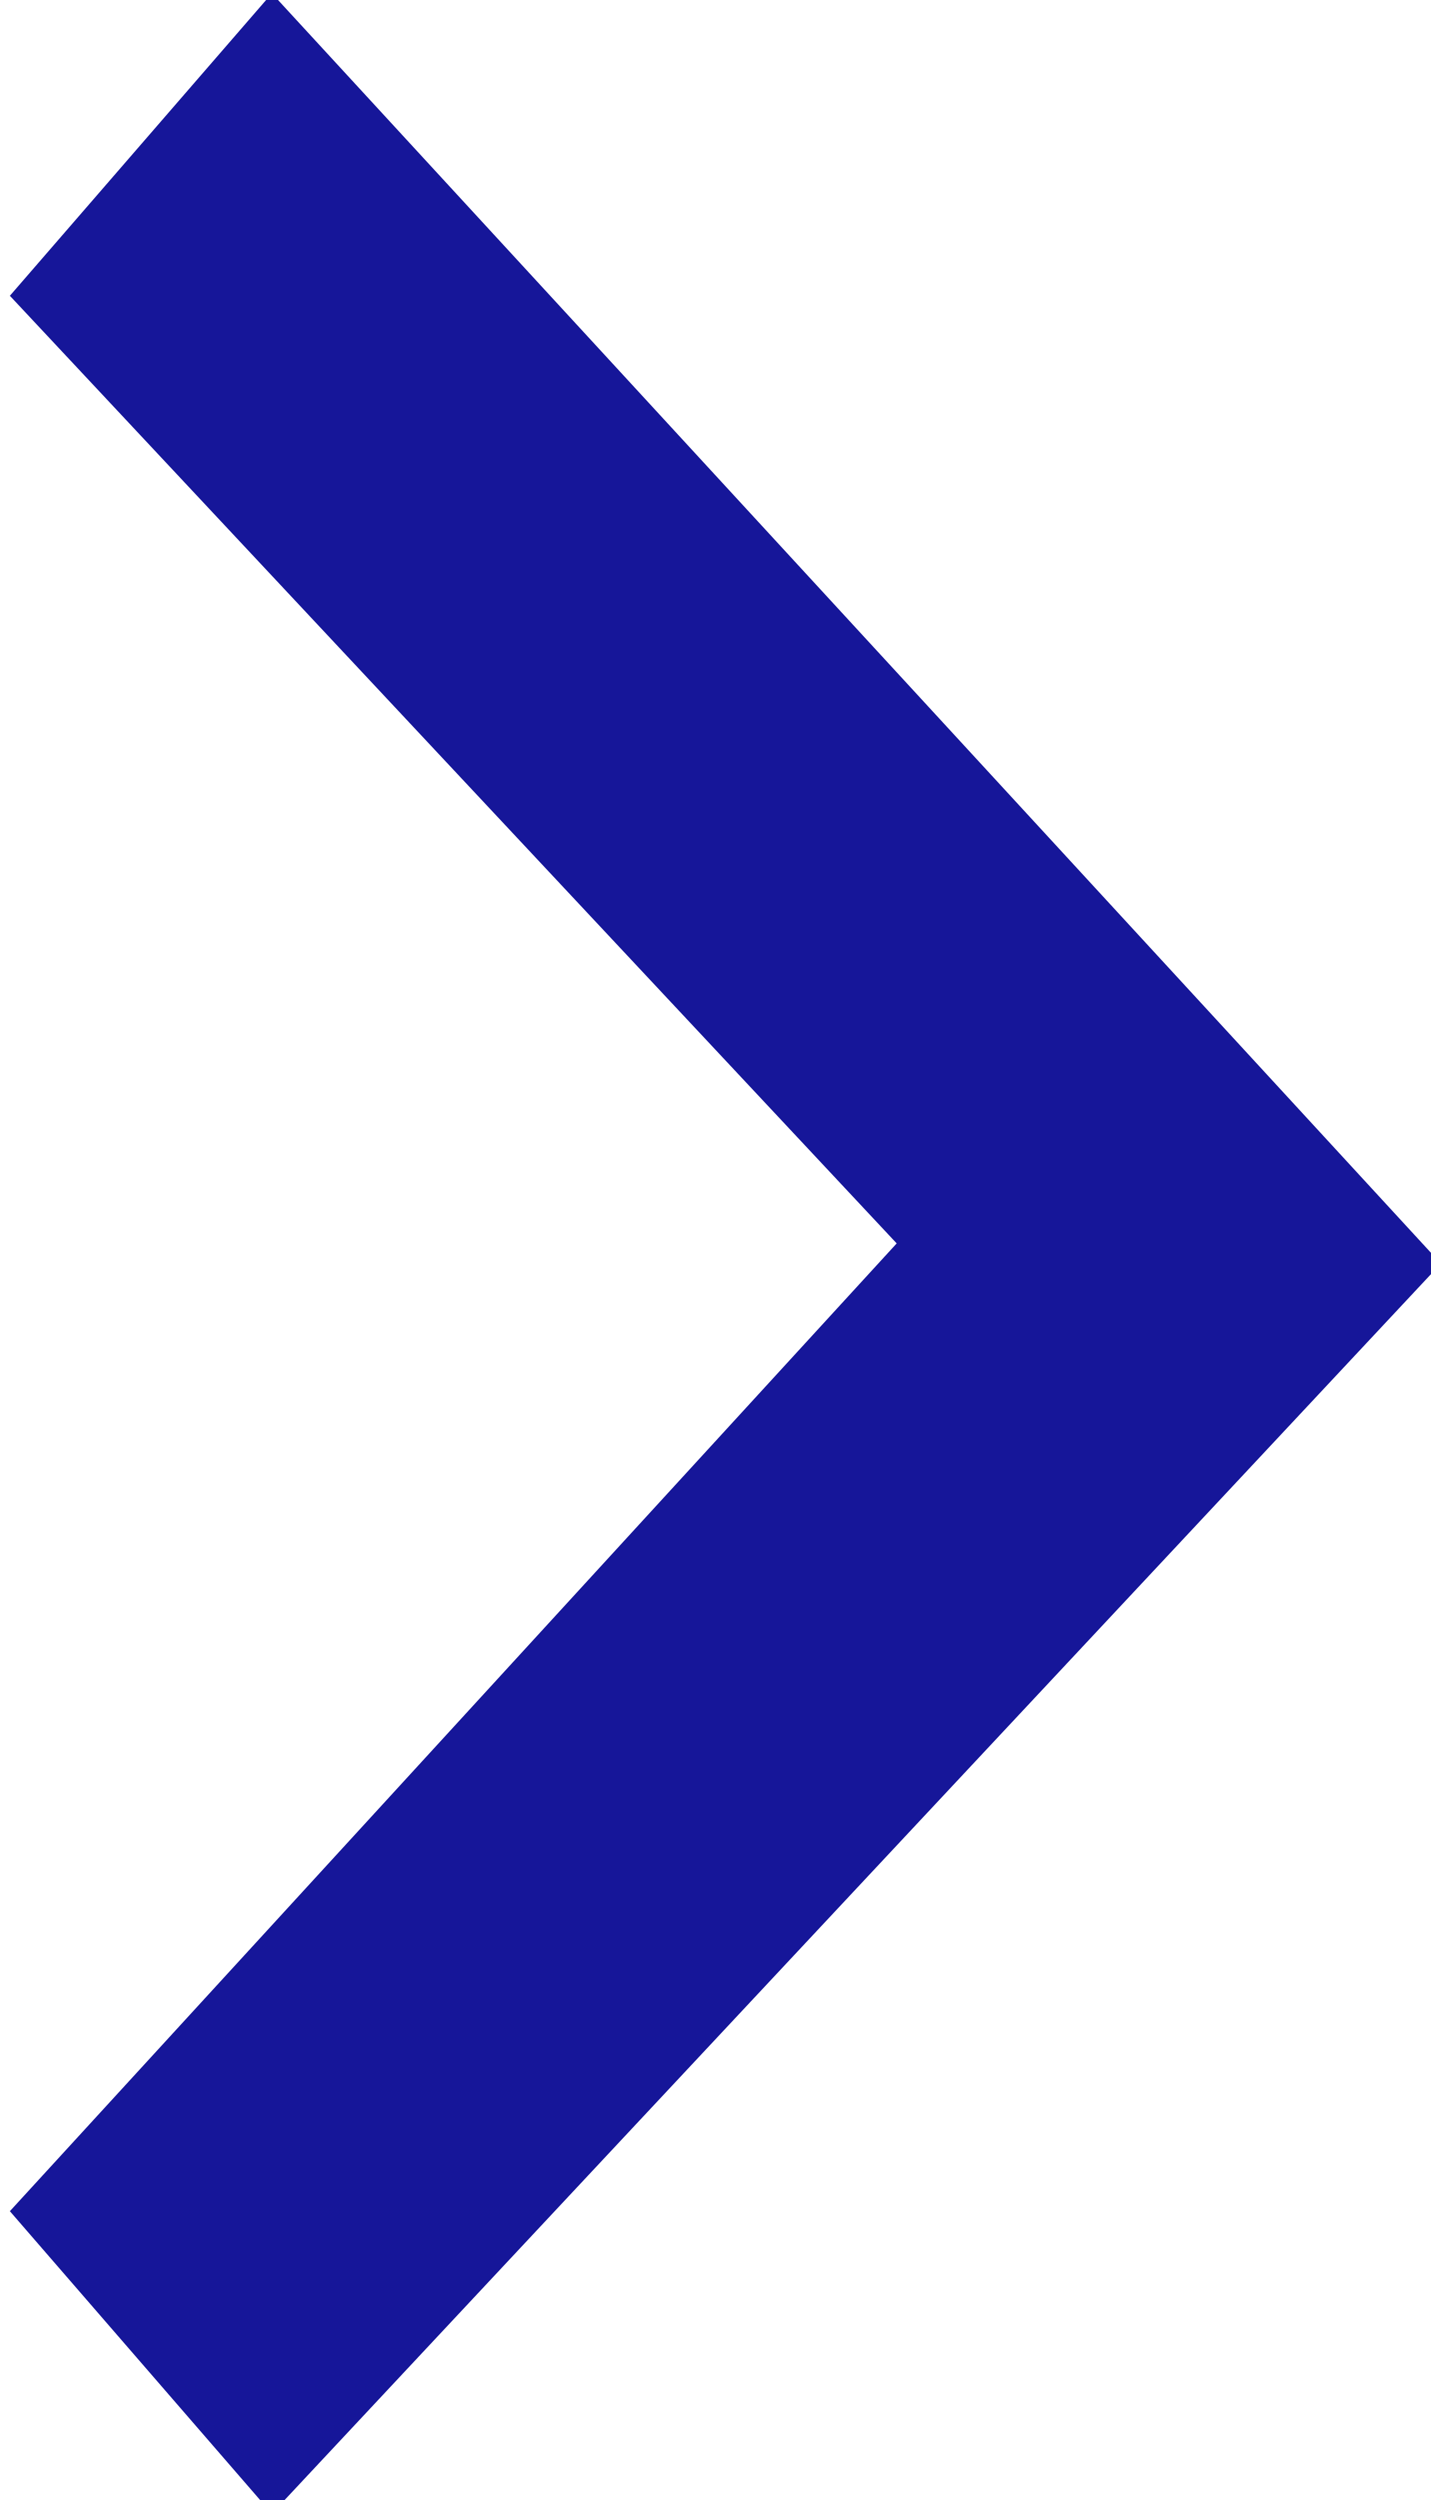
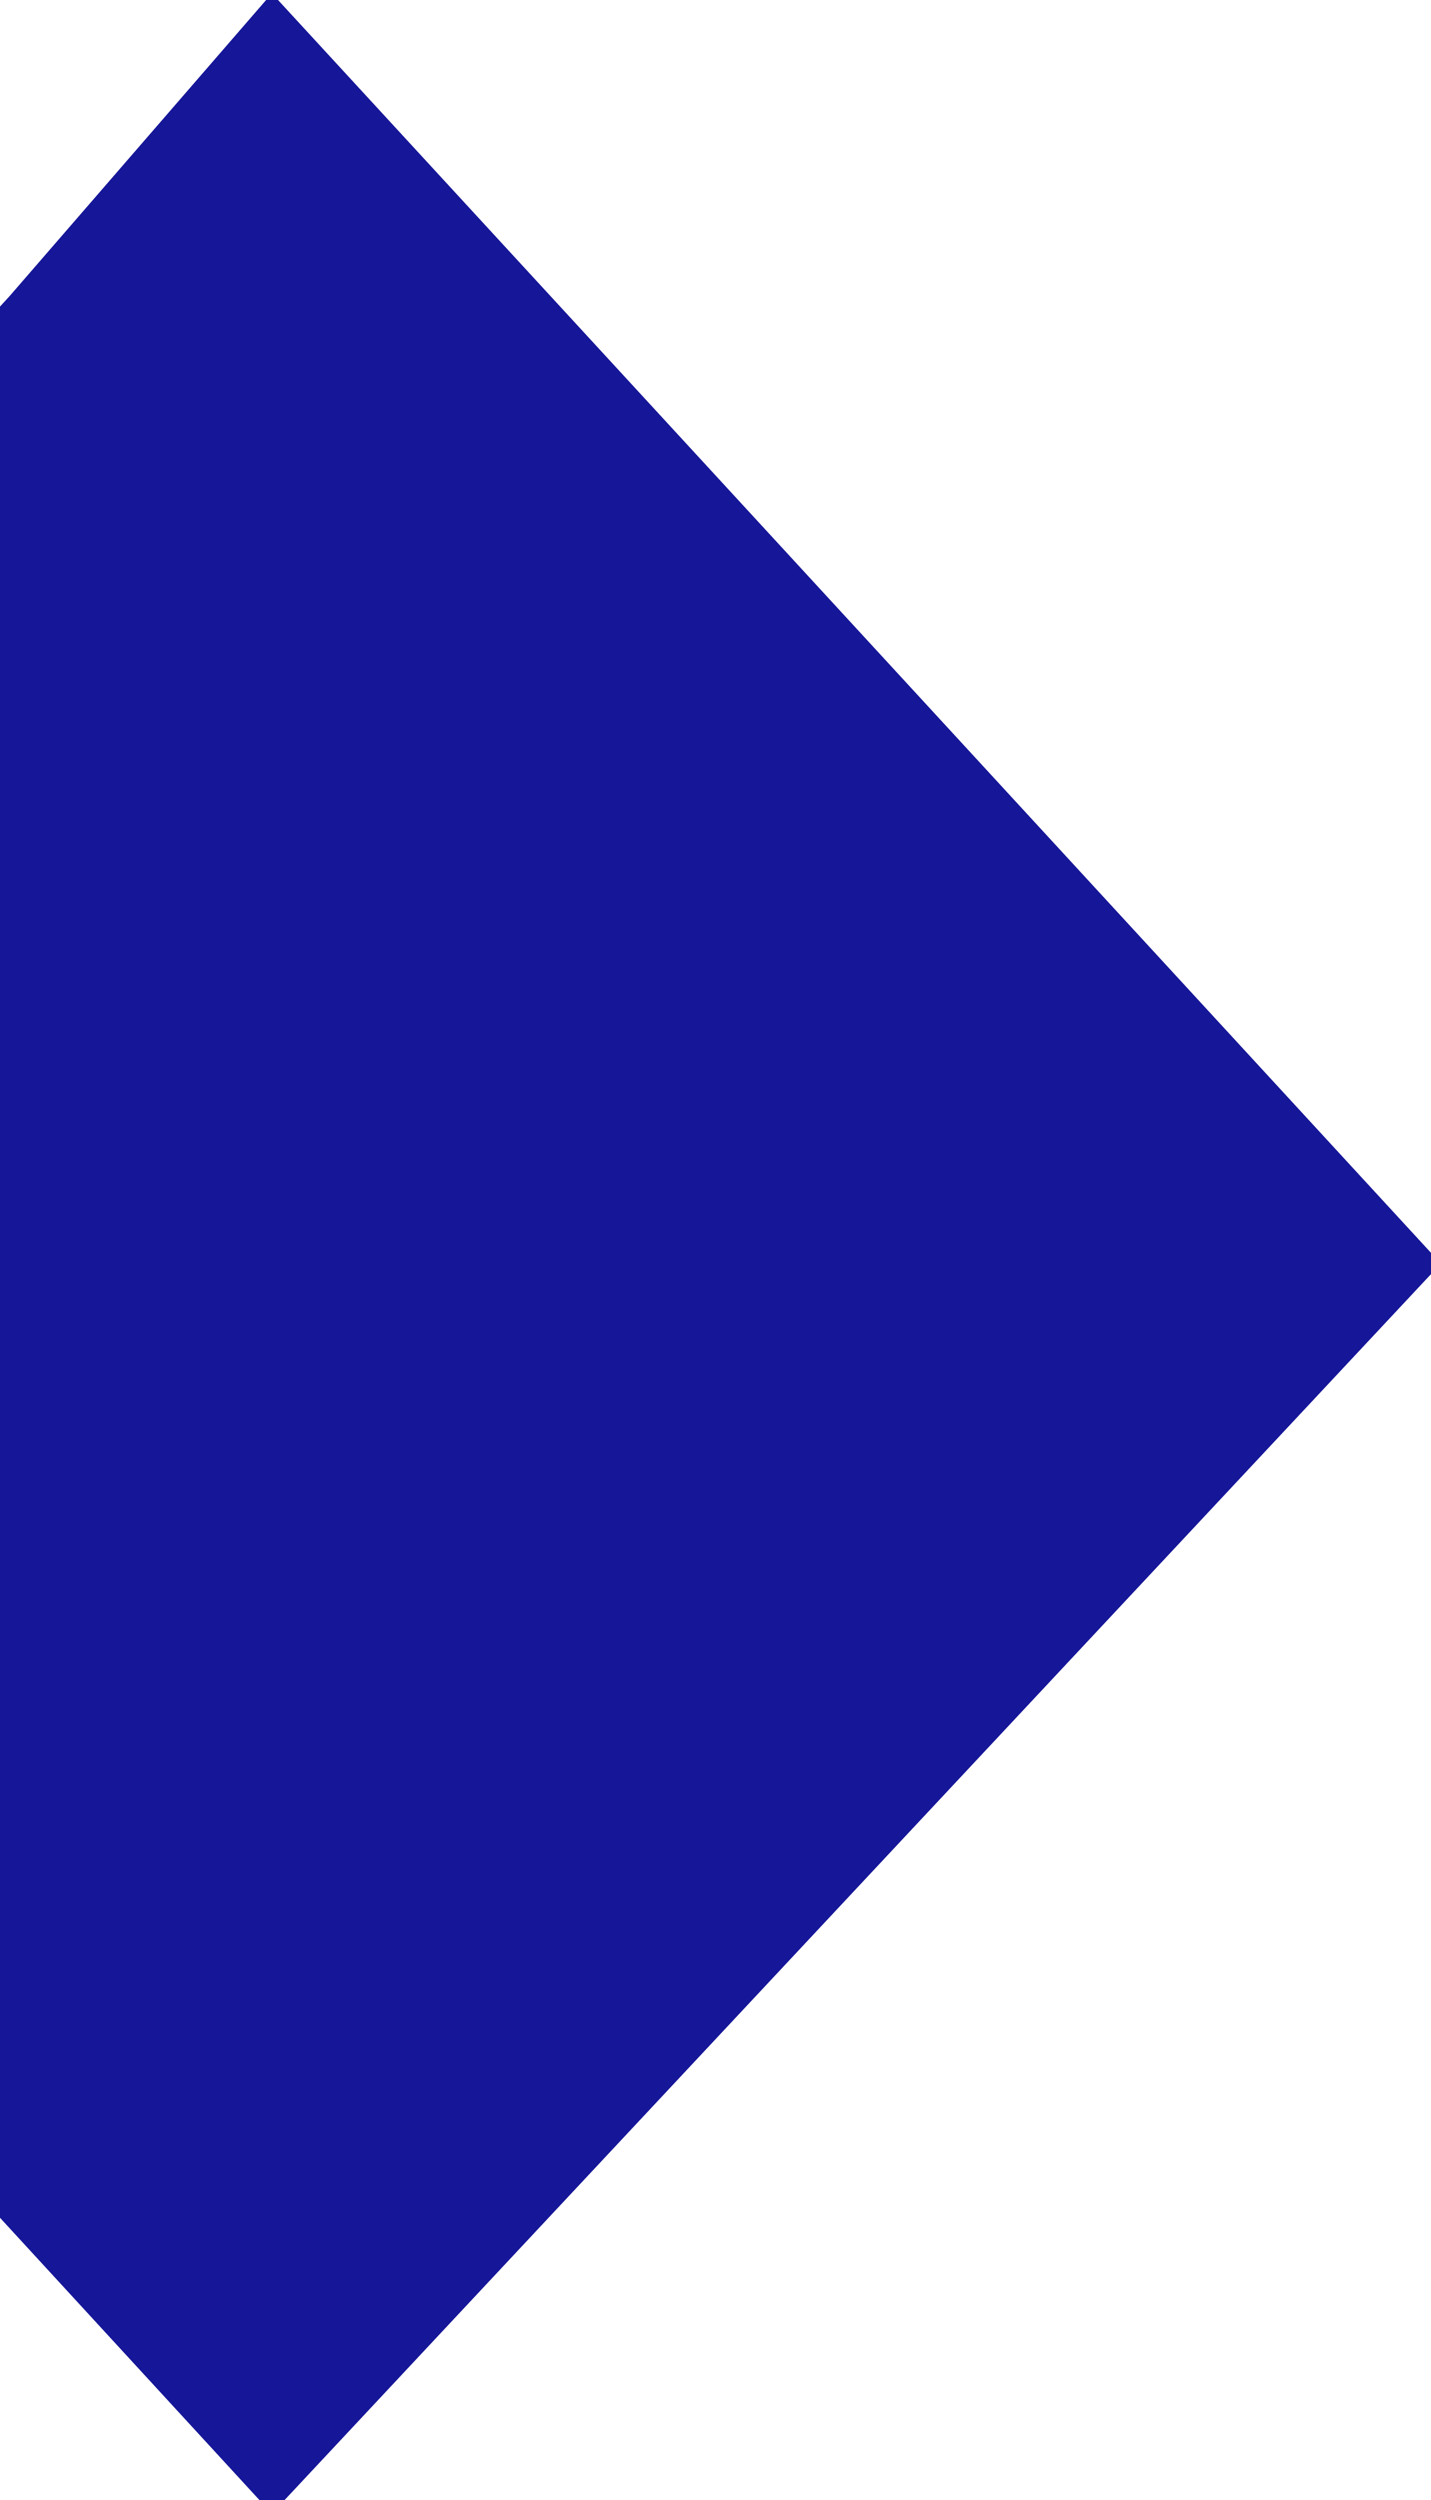
<svg xmlns="http://www.w3.org/2000/svg" version="1.1" id="Layer_1" x="0px" y="0px" viewBox="0 0 7.1 12.4" style="enable-background:new 0 0 7.1 12.4;" xml:space="preserve">
  <style type="text/css">
	.st0{fill:#161699;}
</style>
  <g transform="translate(3.558, 6.209) rotate(-90) translate(-3.558, -6.209) translate(0, 0) ">
    <g transform="translate(0, 0) ">
      <g>
-         <path id="path-0" class="st0" d="M8.3,2.7L3.6,7.1l-4.8-4.4L-2.7,4l6.2,5.8L9.8,4L8.3,2.7z" />
+         <path id="path-0" class="st0" d="M8.3,2.7l-4.8-4.4L-2.7,4l6.2,5.8L9.8,4L8.3,2.7z" />
      </g>
    </g>
  </g>
</svg>